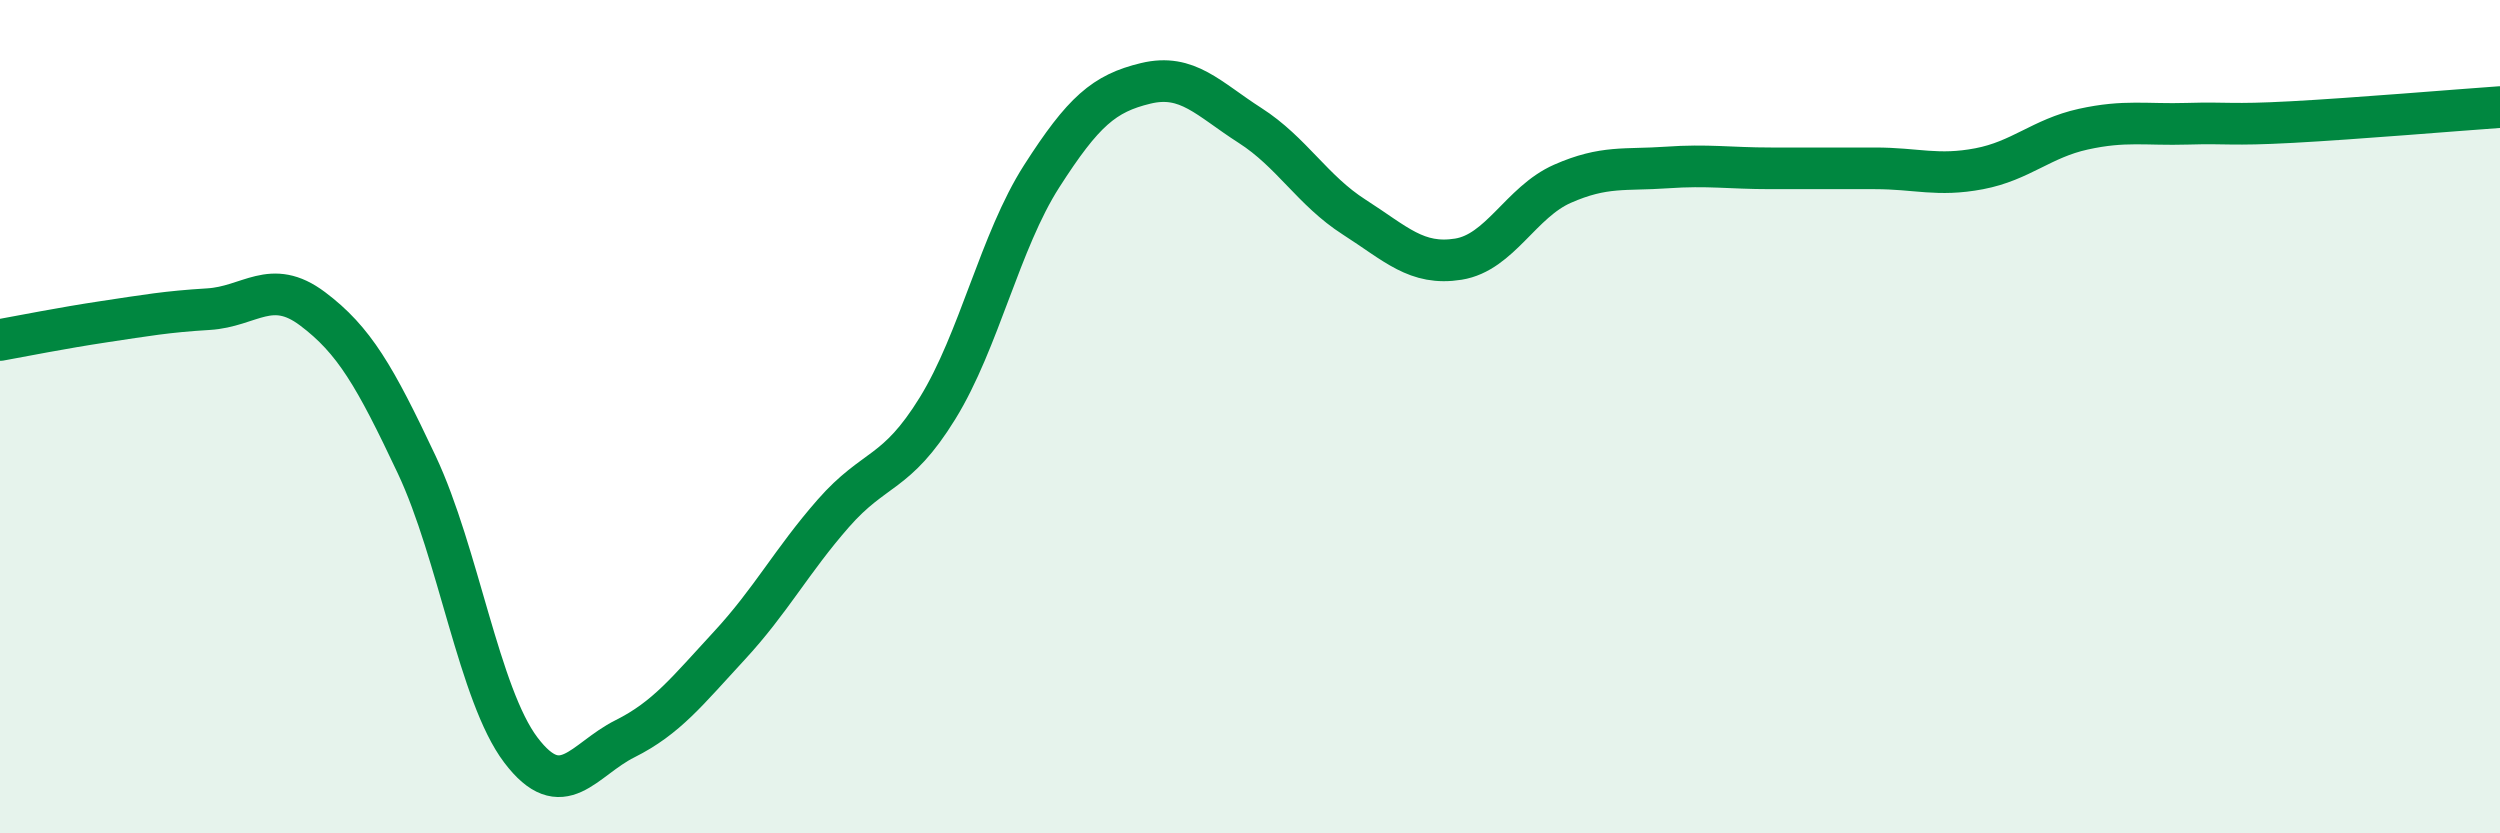
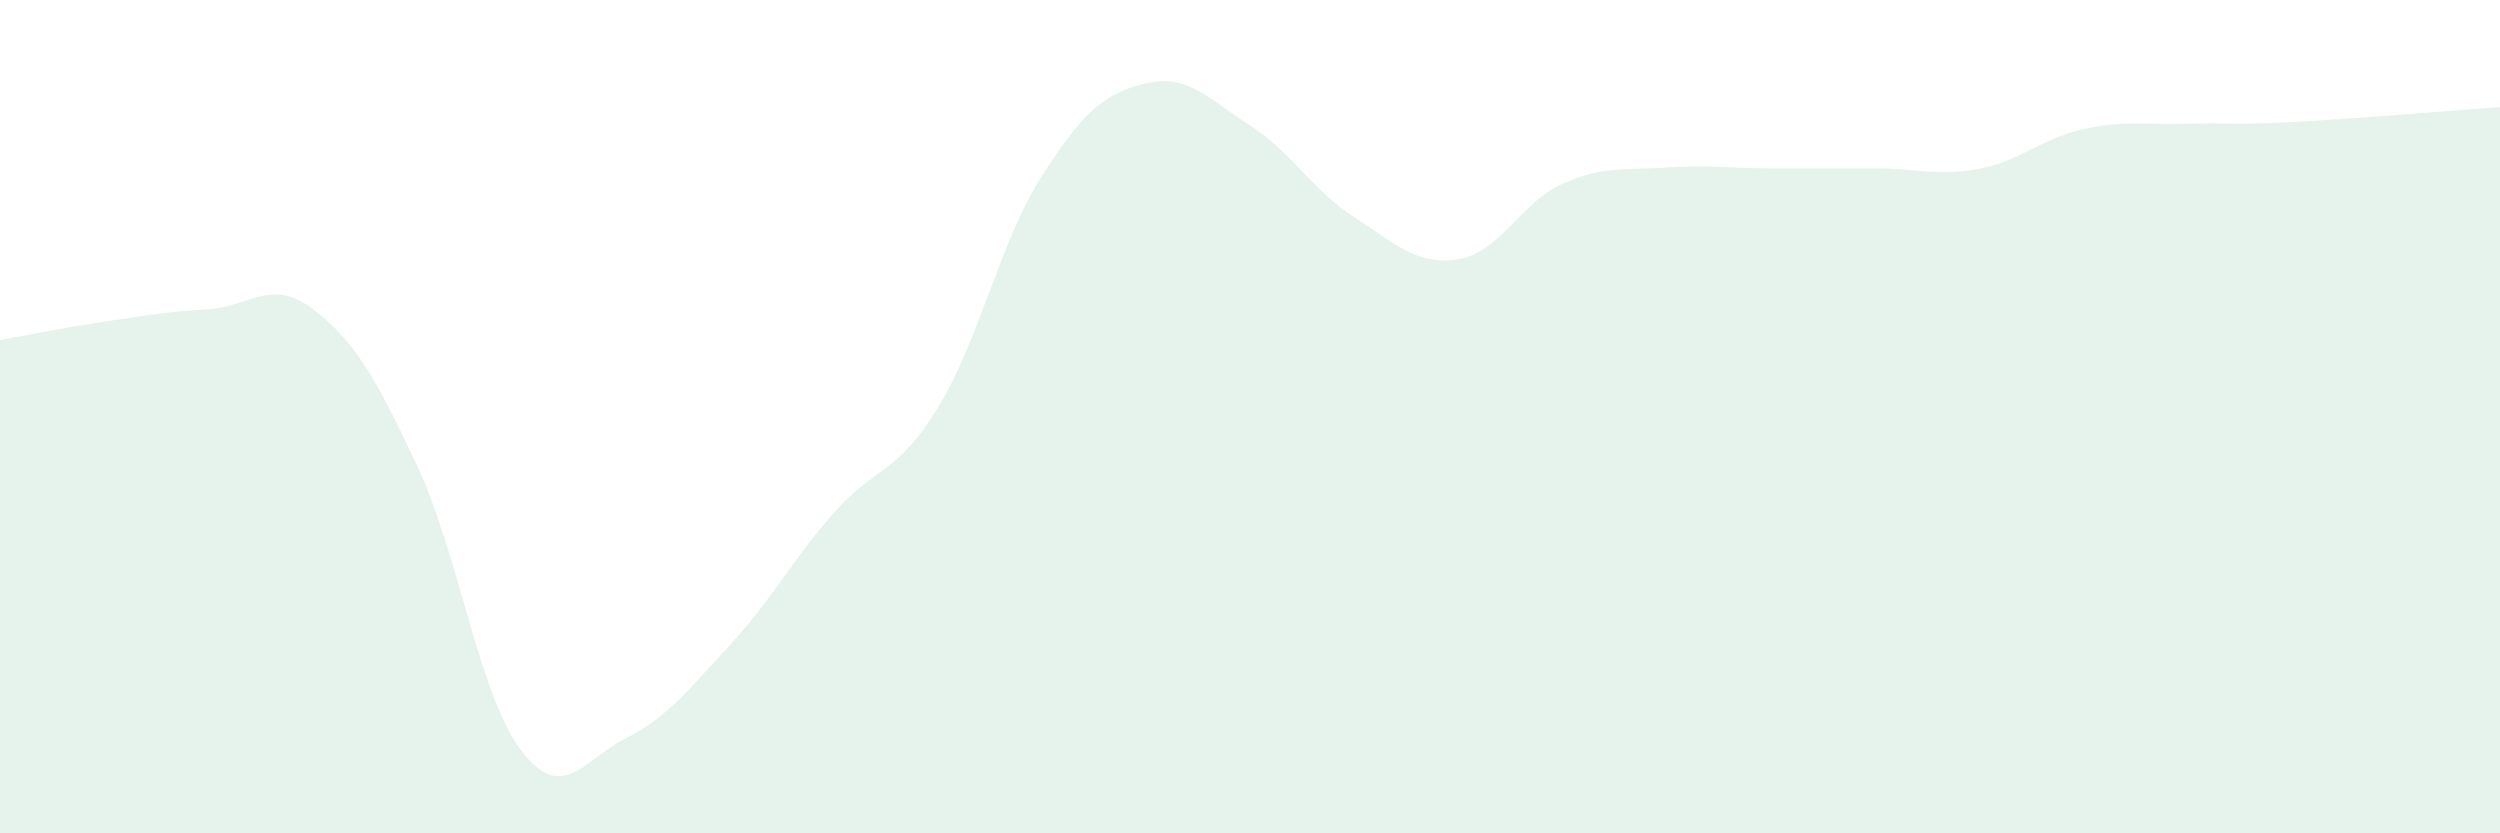
<svg xmlns="http://www.w3.org/2000/svg" width="60" height="20" viewBox="0 0 60 20">
  <path d="M 0,8.16 C 0.5,8.07 1.5,7.87 2.5,7.72 C 3.5,7.57 4,7.48 5,7.42 C 6,7.36 6.5,6.66 7.5,7.41 C 8.5,8.16 9,9.03 10,11.15 C 11,13.27 11.5,16.68 12.5,18 C 13.5,19.32 14,18.23 15,17.73 C 16,17.23 16.5,16.58 17.5,15.5 C 18.5,14.42 19,13.46 20,12.32 C 21,11.18 21.5,11.42 22.5,9.8 C 23.5,8.18 24,5.79 25,4.23 C 26,2.67 26.5,2.24 27.5,2 C 28.5,1.76 29,2.37 30,3.01 C 31,3.65 31.5,4.57 32.5,5.21 C 33.5,5.85 34,6.38 35,6.22 C 36,6.06 36.5,4.85 37.5,4.41 C 38.5,3.97 39,4.09 40,4.02 C 41,3.95 41.5,4.04 42.5,4.04 C 43.5,4.04 44,4.04 45,4.04 C 46,4.04 46.5,4.24 47.5,4.05 C 48.5,3.86 49,3.32 50,3.1 C 51,2.88 51.5,3 52.5,2.97 C 53.5,2.94 53.5,3.01 55,2.93 C 56.5,2.85 59,2.64 60,2.57L60 20L0 20Z" fill="#008740" opacity="0.1" stroke-linecap="round" stroke-linejoin="round" />
-   <path d="M 0,8.16 C 0.5,8.07 1.5,7.87 2.5,7.72 C 3.5,7.57 4,7.48 5,7.42 C 6,7.36 6.5,6.66 7.5,7.41 C 8.5,8.16 9,9.03 10,11.15 C 11,13.27 11.5,16.68 12.5,18 C 13.5,19.32 14,18.23 15,17.73 C 16,17.23 16.5,16.58 17.5,15.5 C 18.5,14.42 19,13.46 20,12.32 C 21,11.18 21.5,11.42 22.5,9.8 C 23.5,8.18 24,5.79 25,4.23 C 26,2.67 26.5,2.24 27.5,2 C 28.5,1.76 29,2.37 30,3.01 C 31,3.65 31.5,4.57 32.5,5.21 C 33.5,5.85 34,6.38 35,6.22 C 36,6.06 36.5,4.85 37.5,4.41 C 38.5,3.97 39,4.09 40,4.02 C 41,3.95 41.5,4.04 42.5,4.04 C 43.5,4.04 44,4.04 45,4.04 C 46,4.04 46.5,4.24 47.5,4.05 C 48.5,3.86 49,3.32 50,3.1 C 51,2.88 51.5,3 52.5,2.97 C 53.5,2.94 53.5,3.01 55,2.93 C 56.5,2.85 59,2.64 60,2.57" stroke="#008740" stroke-width="1" fill="none" stroke-linecap="round" stroke-linejoin="round" />
</svg>